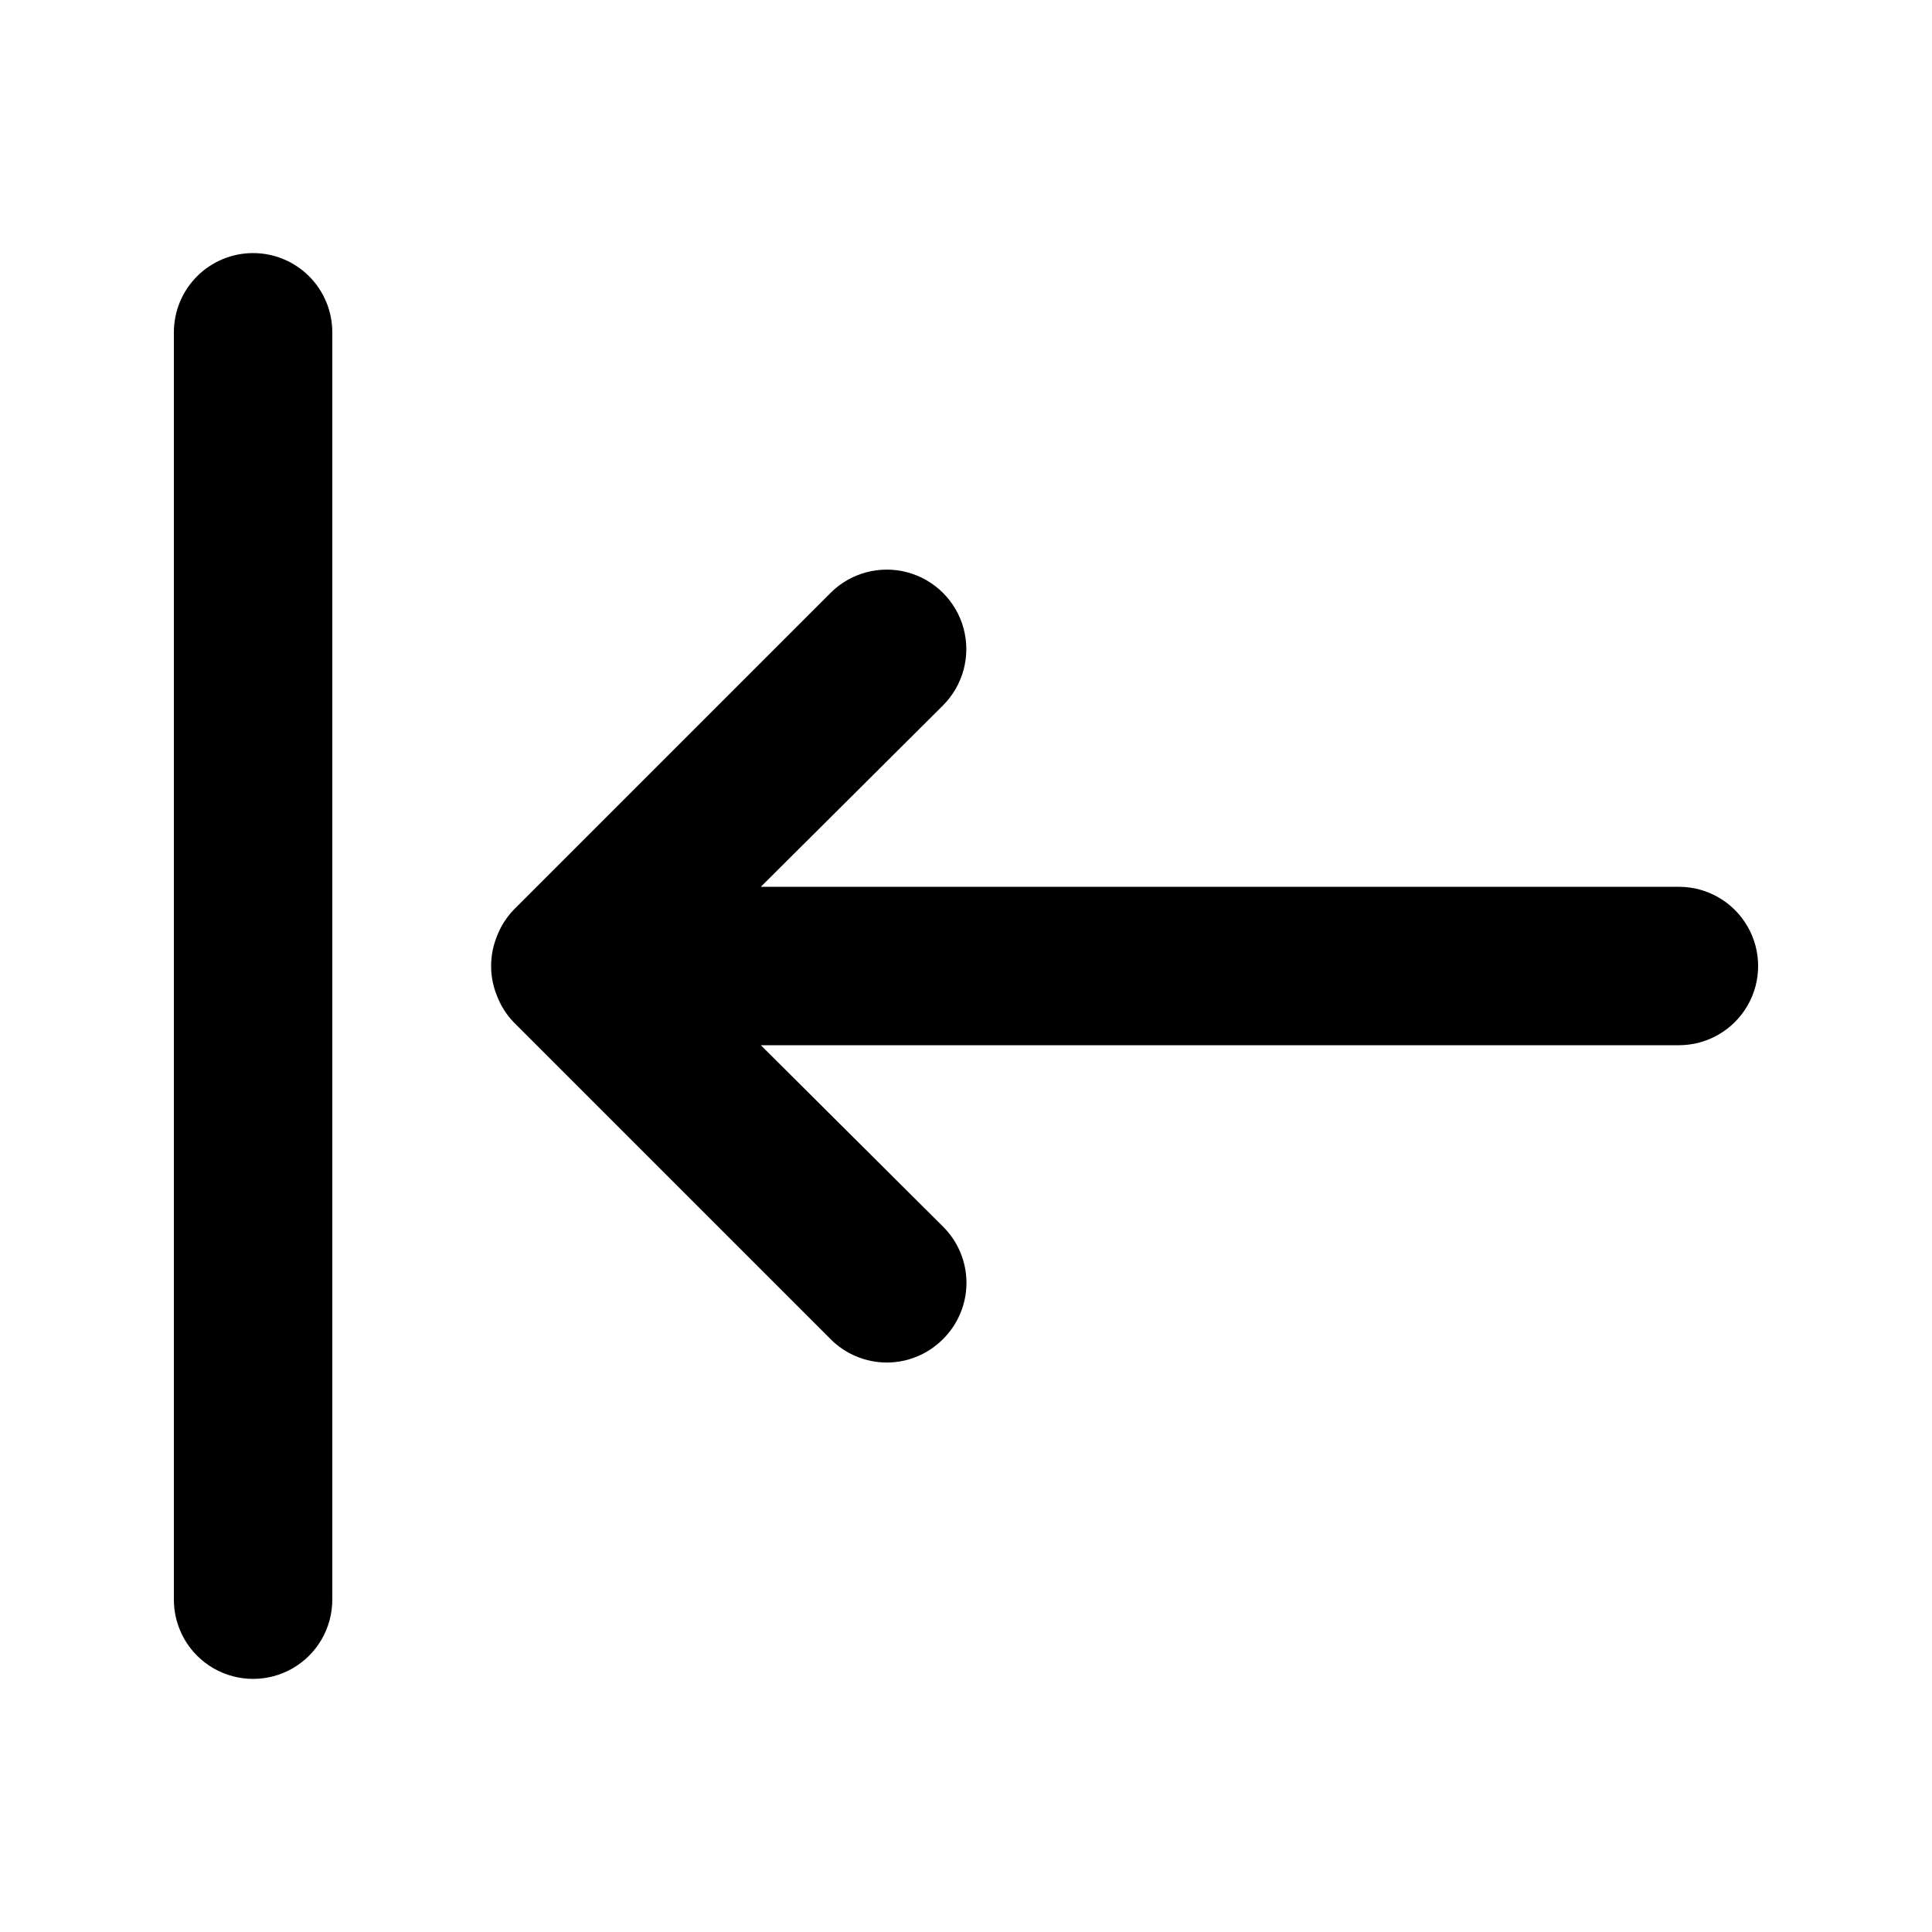
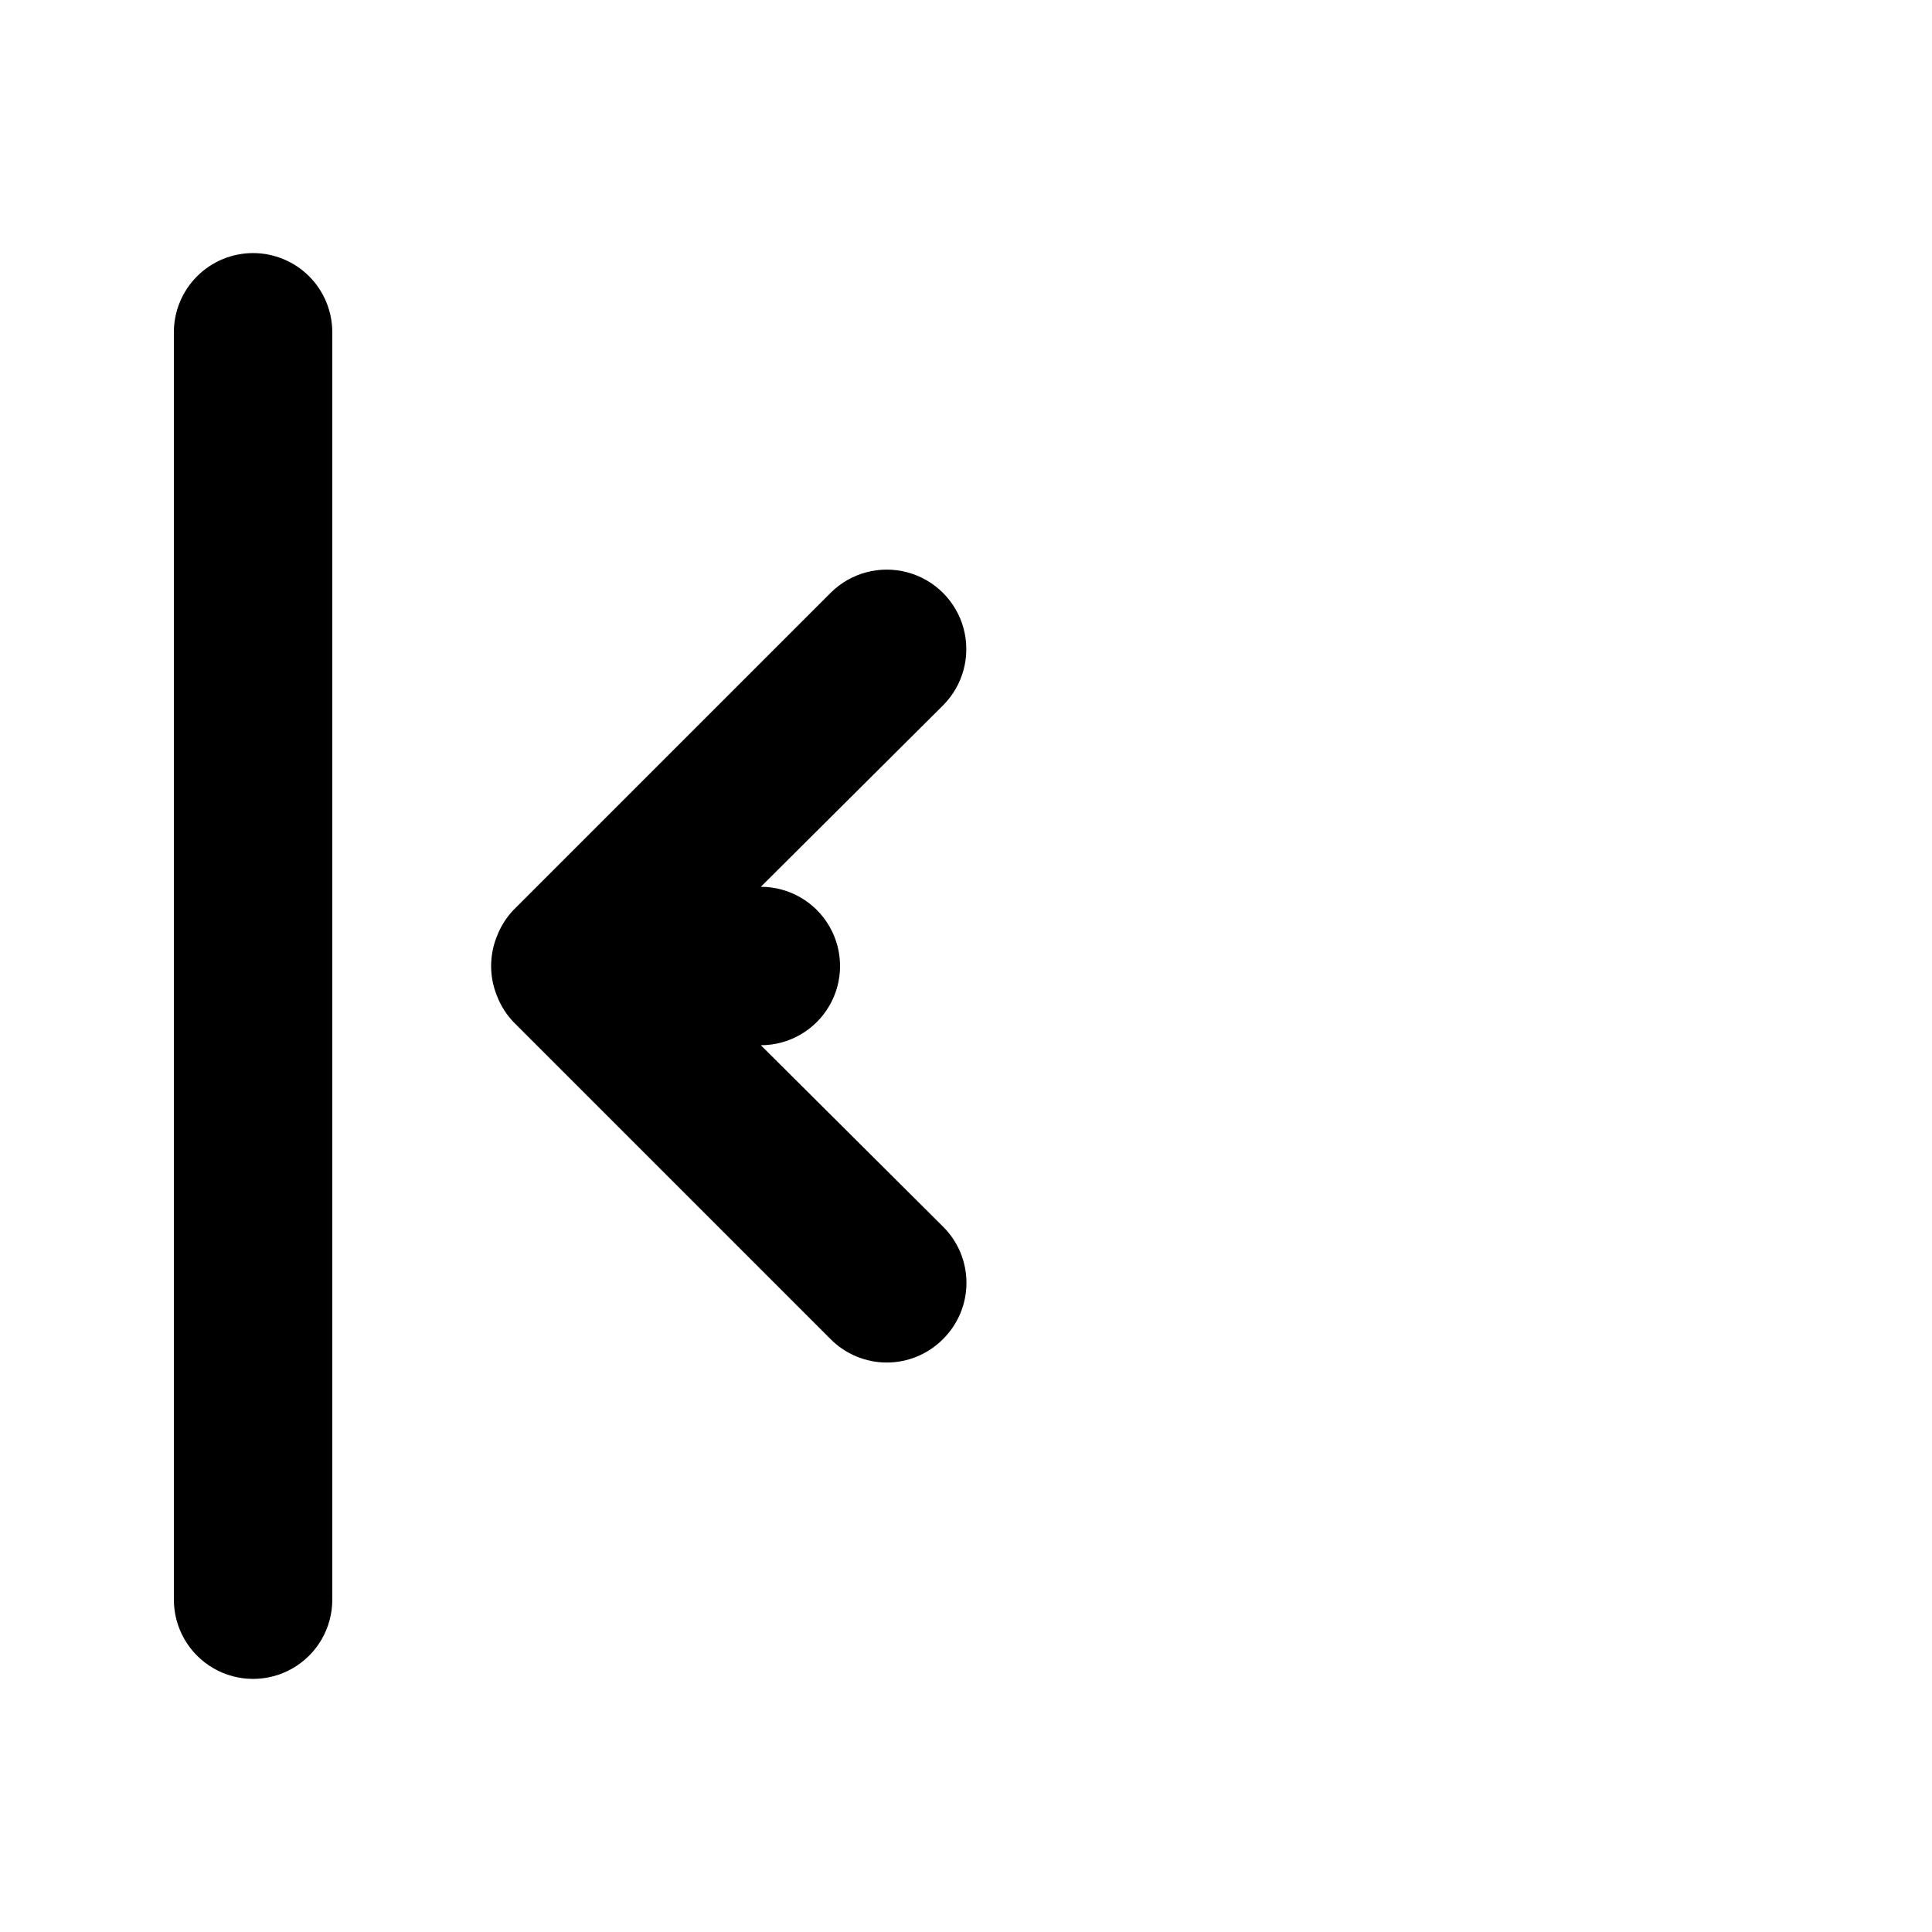
<svg xmlns="http://www.w3.org/2000/svg" fill="#000000" width="800px" height="800px" version="1.1" viewBox="144 144 512 512">
-   <path d="m588.93 379.01h-243.3l48.281-48.07v-0.004c5.324-5.324 7.406-13.086 5.457-20.359-1.949-7.273-7.633-12.953-14.906-14.902-7.273-1.949-15.035 0.129-20.359 5.453l-83.969 83.969c-1.91 1.996-3.41 4.352-4.406 6.93-2.102 5.109-2.102 10.84 0 15.953 0.996 2.574 2.496 4.93 4.406 6.926l83.969 83.969c3.941 3.973 9.309 6.211 14.906 6.211 5.598 0 10.961-2.238 14.902-6.211 3.977-3.941 6.211-9.309 6.211-14.906 0-5.594-2.234-10.961-6.211-14.902l-48.281-48.07h243.3c7.5 0 14.43-4.004 18.18-10.496 3.75-6.496 3.75-14.5 0-20.992-3.75-6.496-10.68-10.496-18.18-10.496zm-377.86-167.94c-5.566 0-10.906 2.211-14.844 6.148s-6.148 9.277-6.148 14.844v335.87c0 7.5 4 14.43 10.496 18.18 6.496 3.75 14.496 3.75 20.992 0s10.496-10.68 10.496-18.18v-335.87c0-5.566-2.211-10.906-6.148-14.844s-9.277-6.148-14.844-6.148z" />
+   <path d="m588.93 379.01h-243.3l48.281-48.07v-0.004c5.324-5.324 7.406-13.086 5.457-20.359-1.949-7.273-7.633-12.953-14.906-14.902-7.273-1.949-15.035 0.129-20.359 5.453l-83.969 83.969c-1.91 1.996-3.41 4.352-4.406 6.93-2.102 5.109-2.102 10.84 0 15.953 0.996 2.574 2.496 4.93 4.406 6.926l83.969 83.969c3.941 3.973 9.309 6.211 14.906 6.211 5.598 0 10.961-2.238 14.902-6.211 3.977-3.941 6.211-9.309 6.211-14.906 0-5.594-2.234-10.961-6.211-14.902l-48.281-48.07c7.5 0 14.43-4.004 18.18-10.496 3.75-6.496 3.75-14.5 0-20.992-3.75-6.496-10.68-10.496-18.18-10.496zm-377.86-167.94c-5.566 0-10.906 2.211-14.844 6.148s-6.148 9.277-6.148 14.844v335.87c0 7.5 4 14.43 10.496 18.18 6.496 3.75 14.496 3.75 20.992 0s10.496-10.68 10.496-18.18v-335.87c0-5.566-2.211-10.906-6.148-14.844s-9.277-6.148-14.844-6.148z" />
</svg>